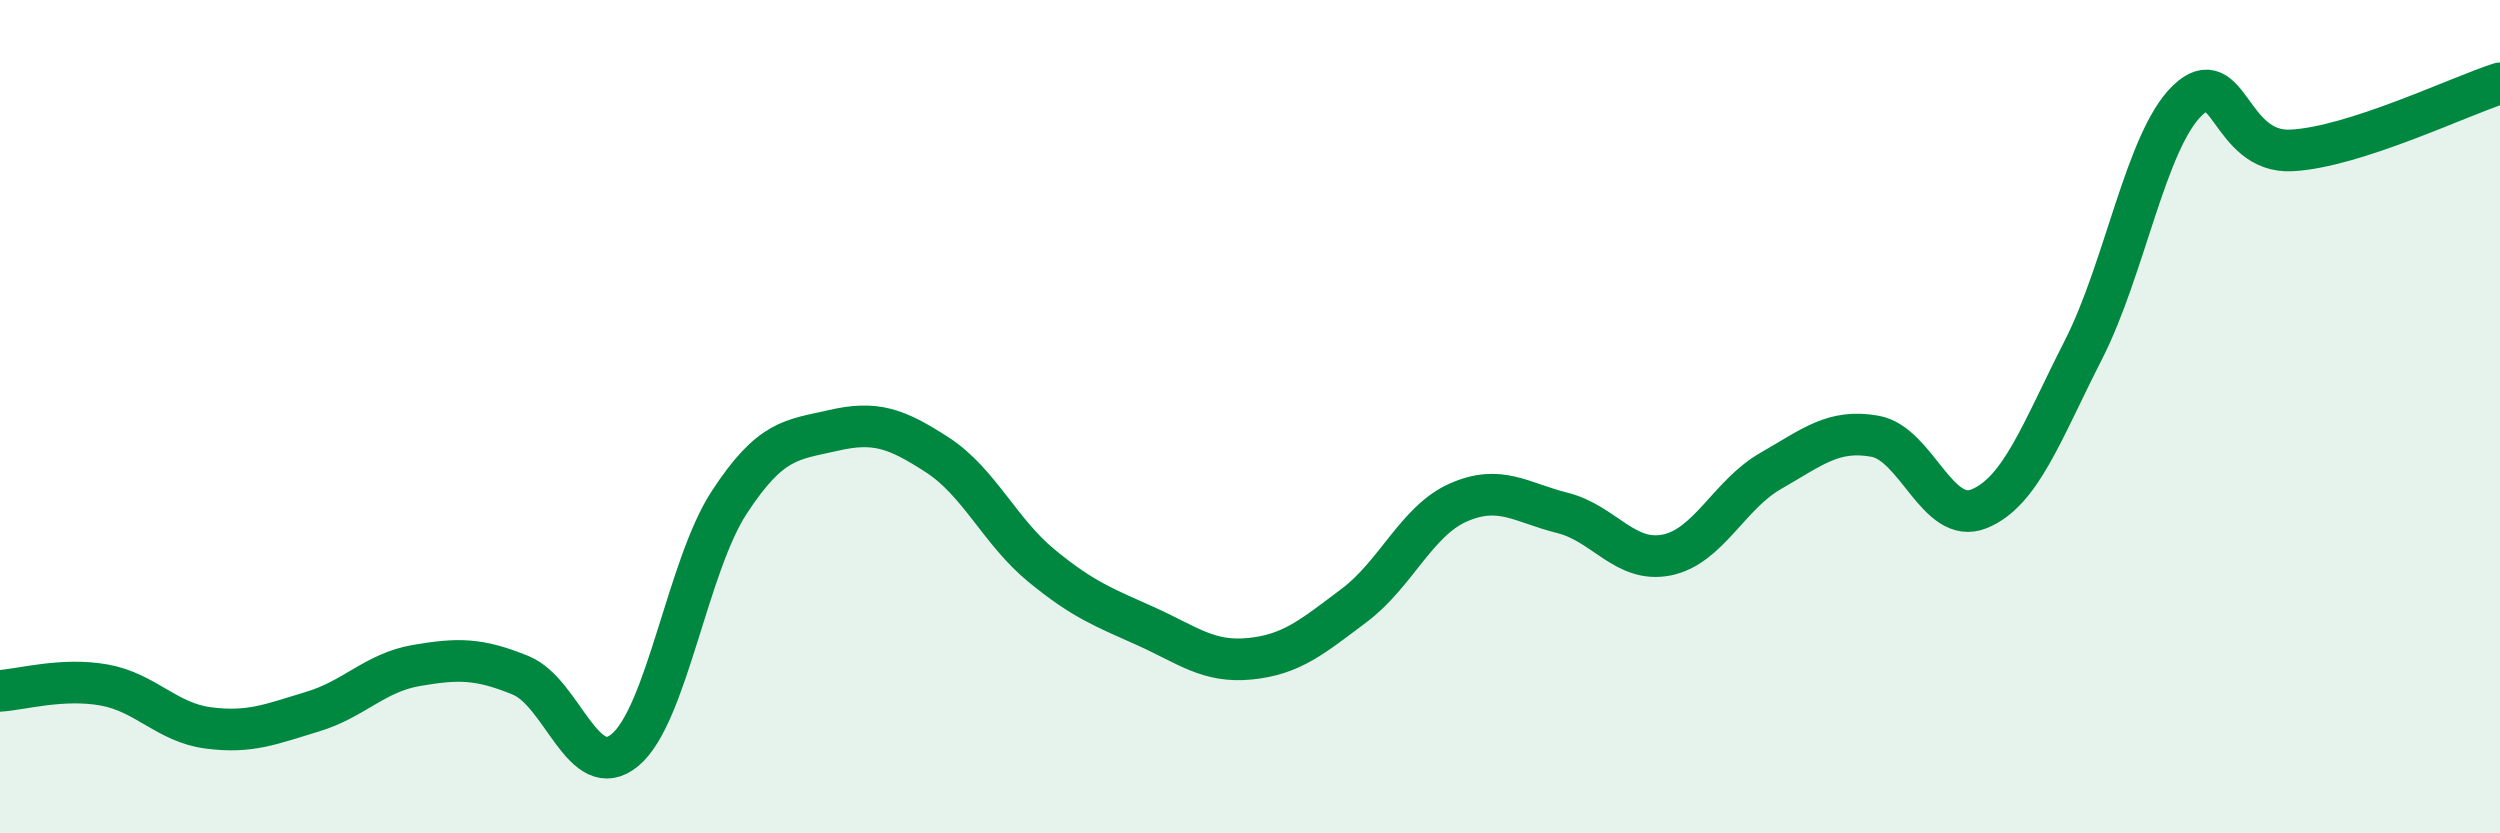
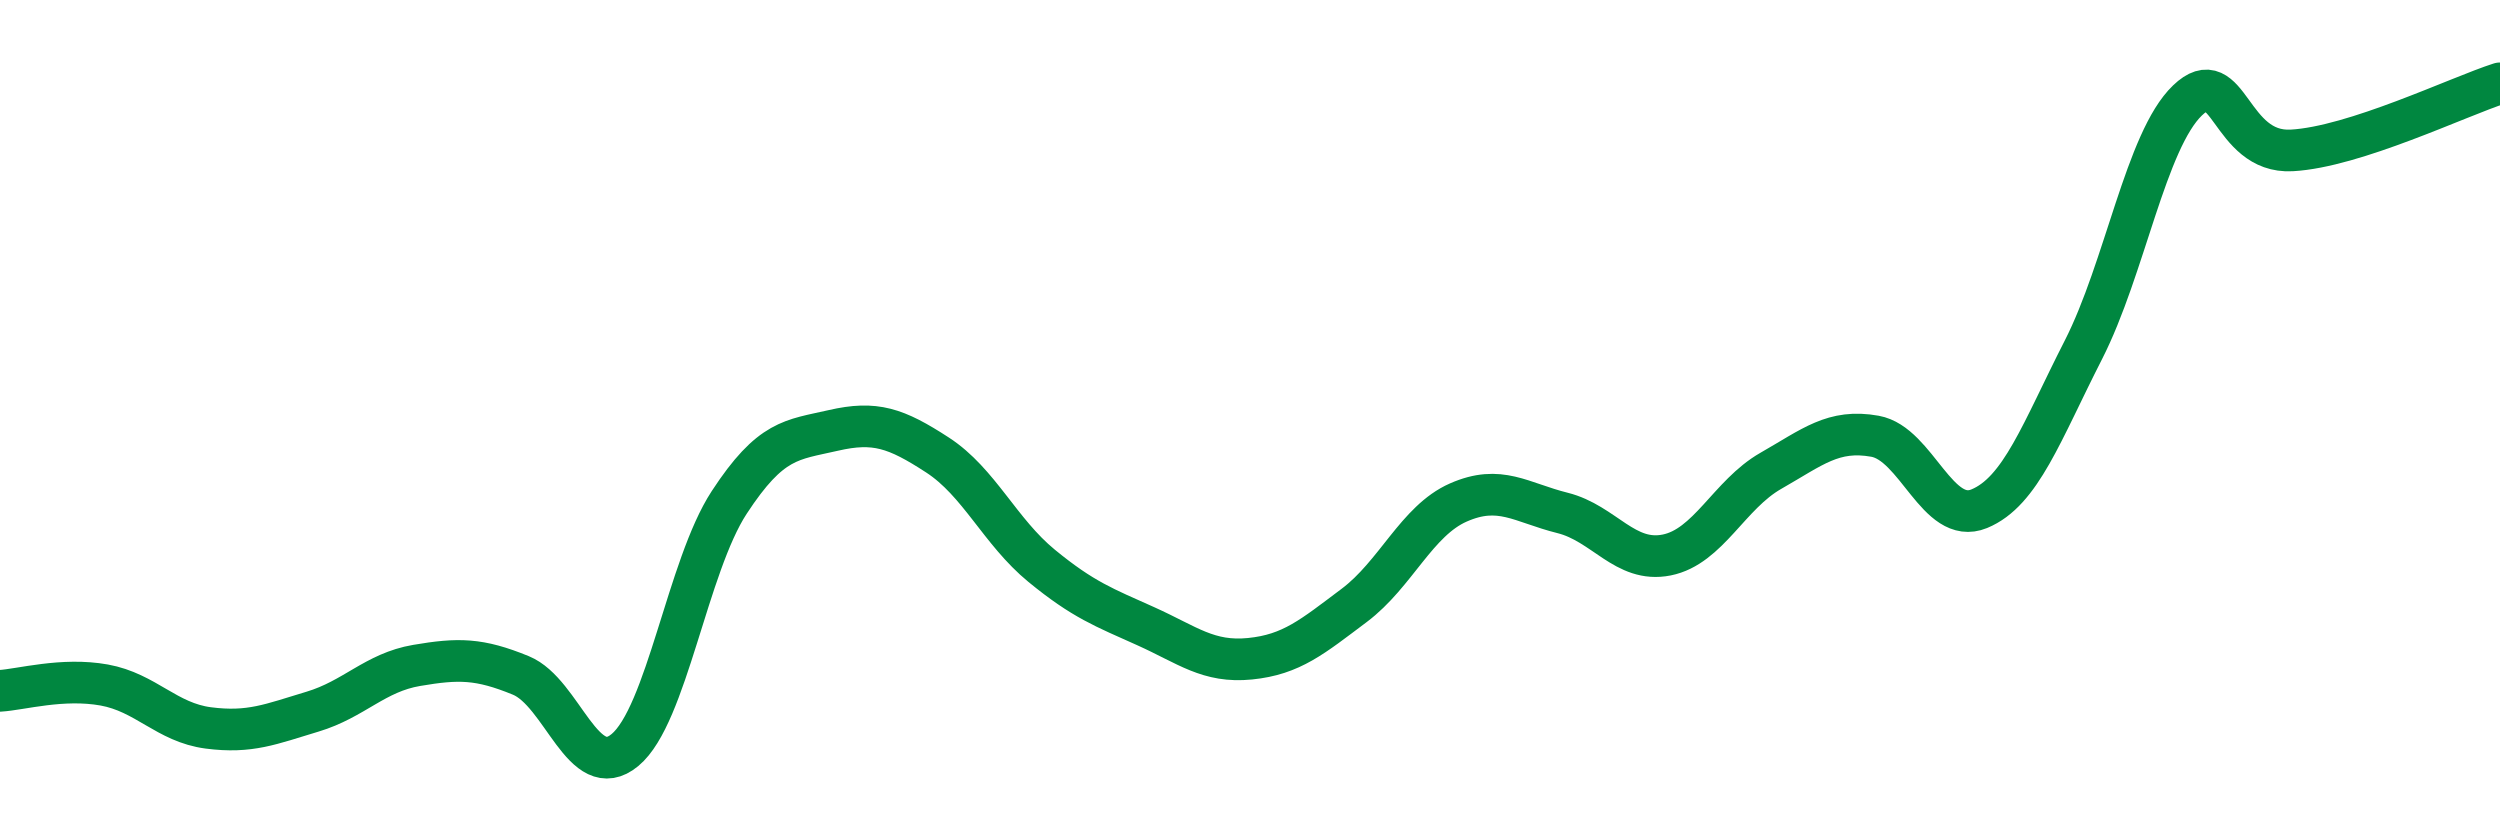
<svg xmlns="http://www.w3.org/2000/svg" width="60" height="20" viewBox="0 0 60 20">
-   <path d="M 0,16.58 C 0.5,16.55 1.5,16.26 2.5,16.44 C 3.5,16.62 4,17.34 5,17.47 C 6,17.6 6.5,17.38 7.5,17.08 C 8.5,16.78 9,16.14 10,15.97 C 11,15.8 11.5,15.8 12.5,16.21 C 13.5,16.62 14,18.83 15,18 C 16,17.17 16.5,13.59 17.5,12.06 C 18.5,10.53 19,10.56 20,10.33 C 21,10.1 21.5,10.27 22.5,10.92 C 23.5,11.57 24,12.76 25,13.58 C 26,14.4 26.5,14.58 27.5,15.03 C 28.5,15.48 29,15.91 30,15.81 C 31,15.71 31.5,15.28 32.5,14.53 C 33.5,13.78 34,12.5 35,12.06 C 36,11.62 36.5,12.06 37.5,12.31 C 38.5,12.56 39,13.52 40,13.32 C 41,13.12 41.5,11.87 42.5,11.3 C 43.5,10.73 44,10.29 45,10.47 C 46,10.65 46.5,12.62 47.5,12.21 C 48.5,11.8 49,10.36 50,8.4 C 51,6.44 51.5,3.37 52.5,2.41 C 53.5,1.45 53.5,3.69 55,3.61 C 56.5,3.53 59,2.32 60,2L60 20L0 20Z" fill="#008740" opacity="0.1" stroke-linecap="round" stroke-linejoin="round" />
  <path d="M 0,16.58 C 0.5,16.55 1.5,16.26 2.5,16.44 C 3.5,16.62 4,17.34 5,17.47 C 6,17.6 6.5,17.38 7.5,17.08 C 8.5,16.78 9,16.14 10,15.97 C 11,15.8 11.5,15.8 12.5,16.21 C 13.5,16.62 14,18.83 15,18 C 16,17.17 16.5,13.59 17.5,12.06 C 18.5,10.53 19,10.56 20,10.33 C 21,10.1 21.5,10.27 22.5,10.92 C 23.5,11.57 24,12.76 25,13.58 C 26,14.4 26.5,14.58 27.5,15.03 C 28.5,15.48 29,15.91 30,15.81 C 31,15.71 31.5,15.28 32.5,14.53 C 33.5,13.78 34,12.5 35,12.06 C 36,11.62 36.5,12.06 37.5,12.31 C 38.5,12.56 39,13.52 40,13.32 C 41,13.12 41.5,11.87 42.5,11.3 C 43.5,10.73 44,10.29 45,10.47 C 46,10.65 46.5,12.62 47.5,12.21 C 48.5,11.8 49,10.36 50,8.4 C 51,6.44 51.5,3.37 52.5,2.41 C 53.5,1.45 53.5,3.69 55,3.61 C 56.5,3.53 59,2.32 60,2" stroke="#008740" stroke-width="1" fill="none" stroke-linecap="round" stroke-linejoin="round" />
</svg>